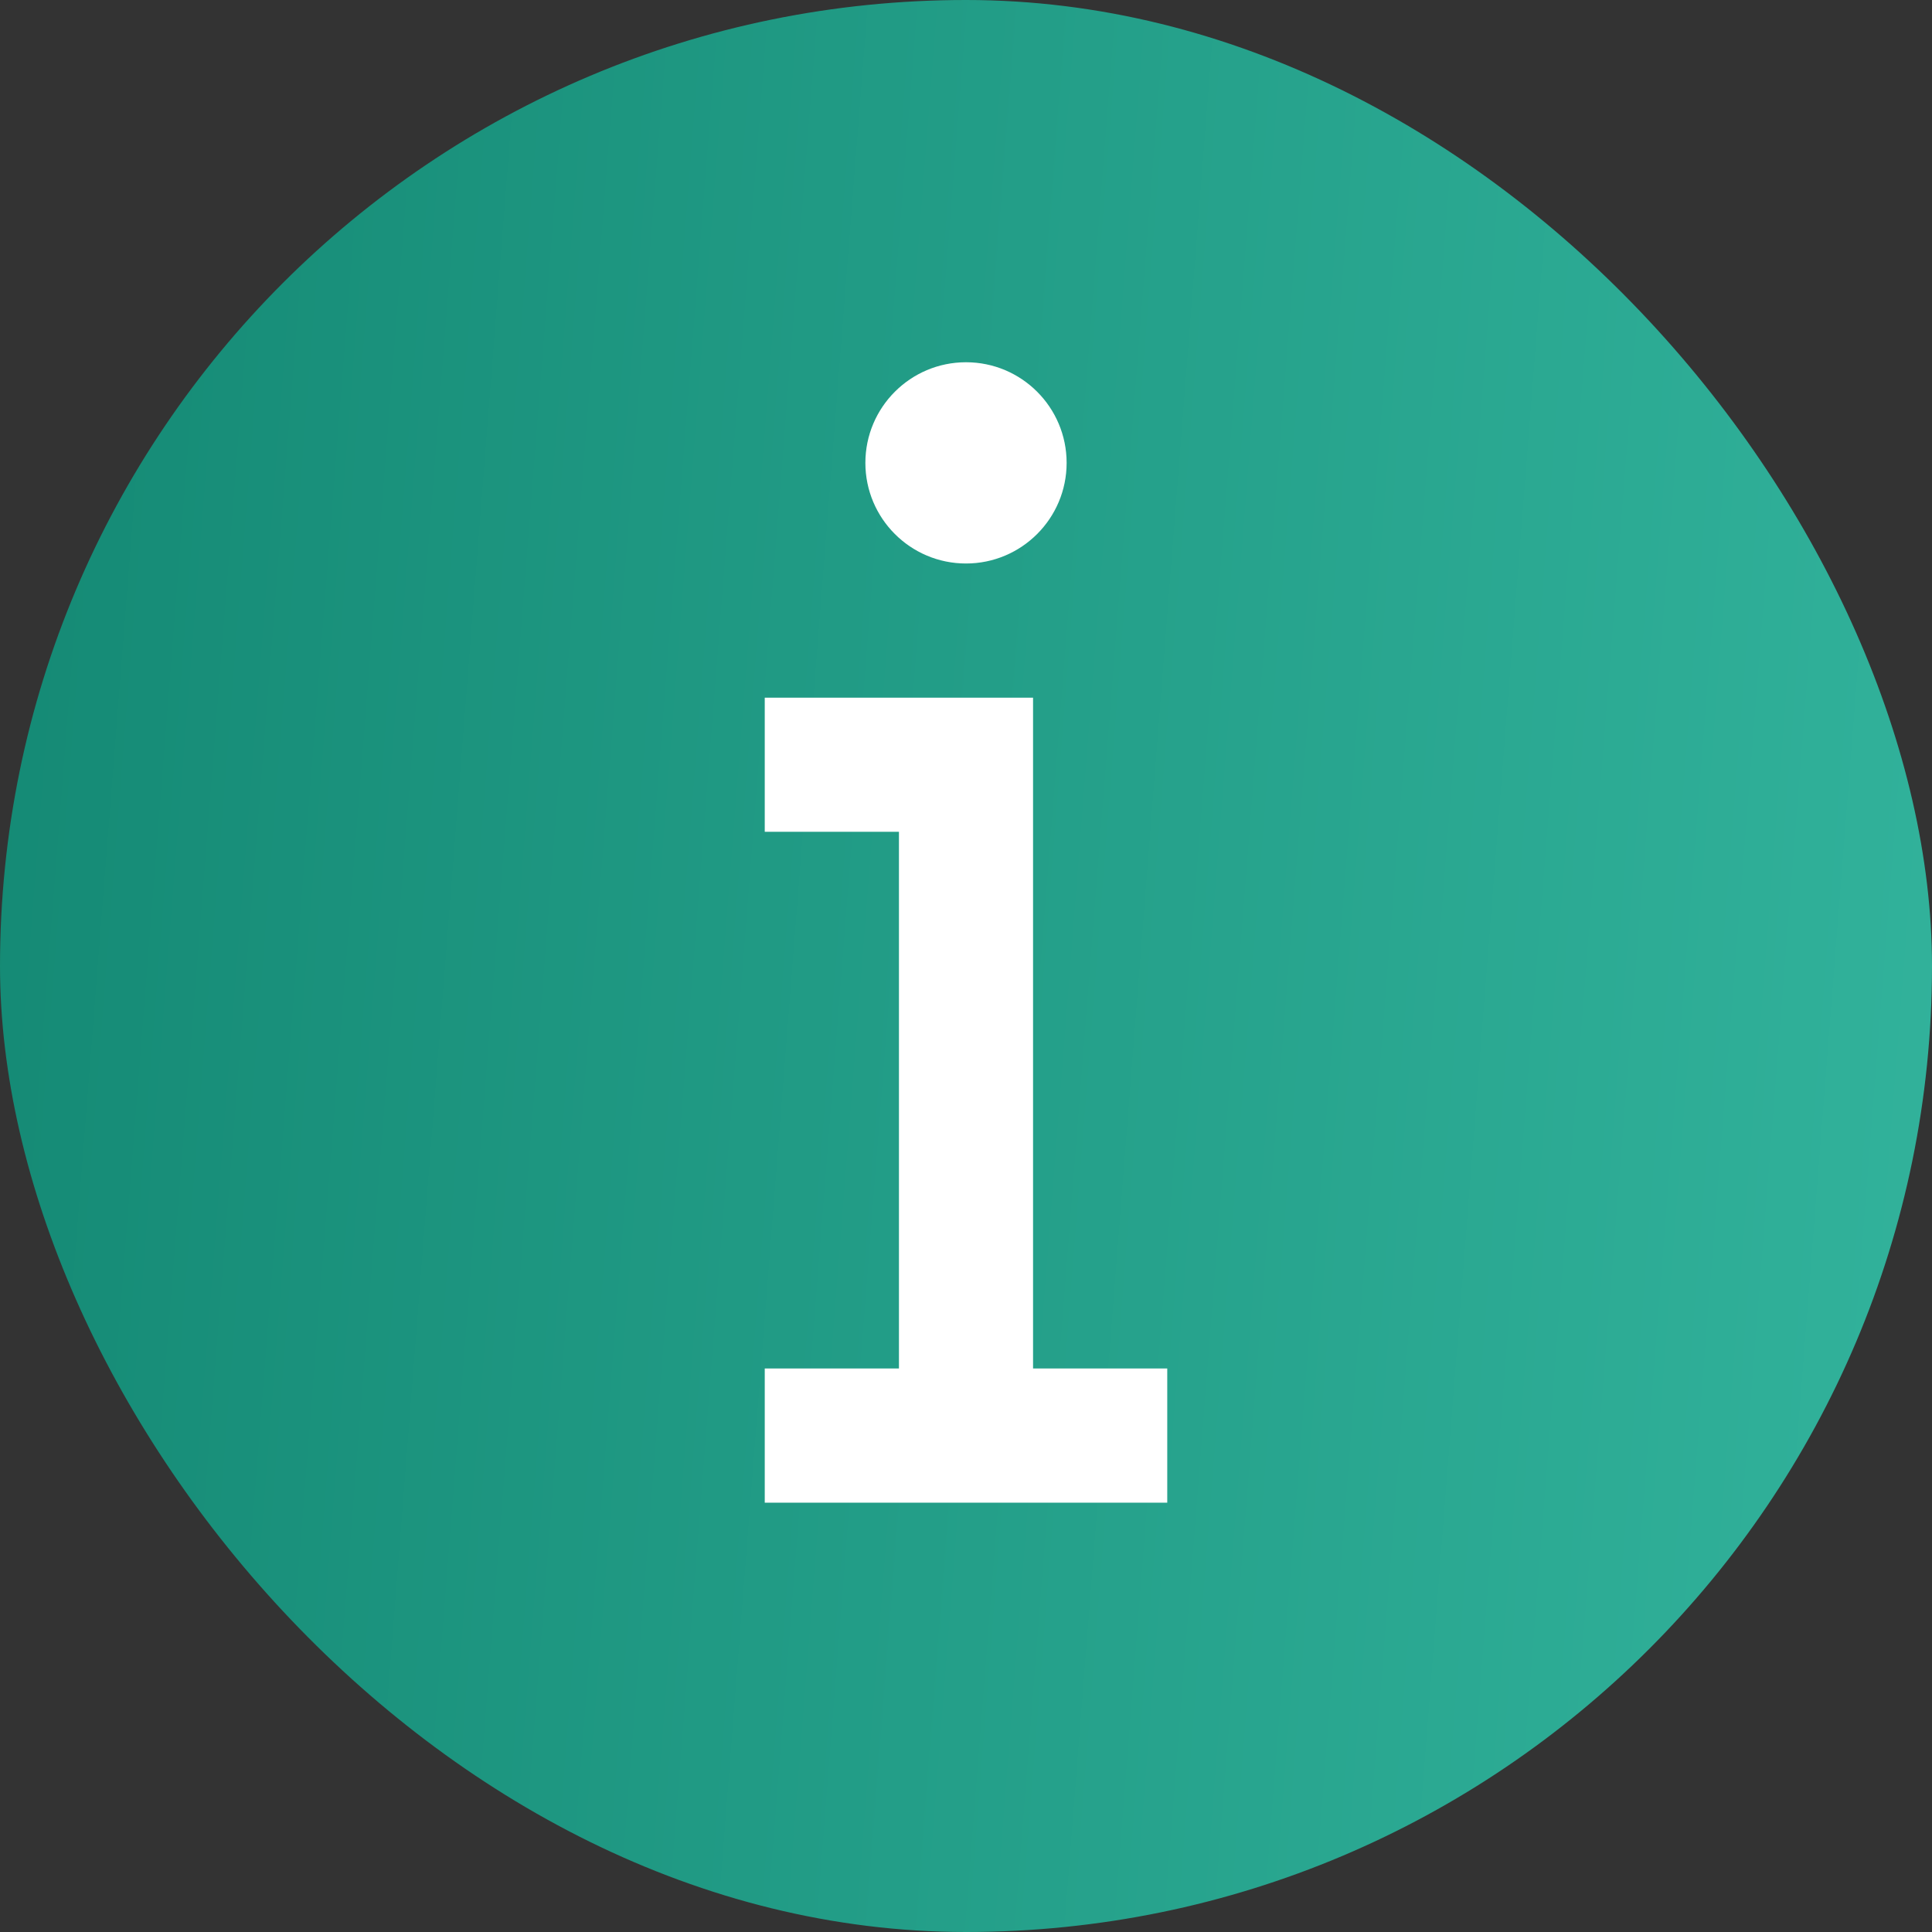
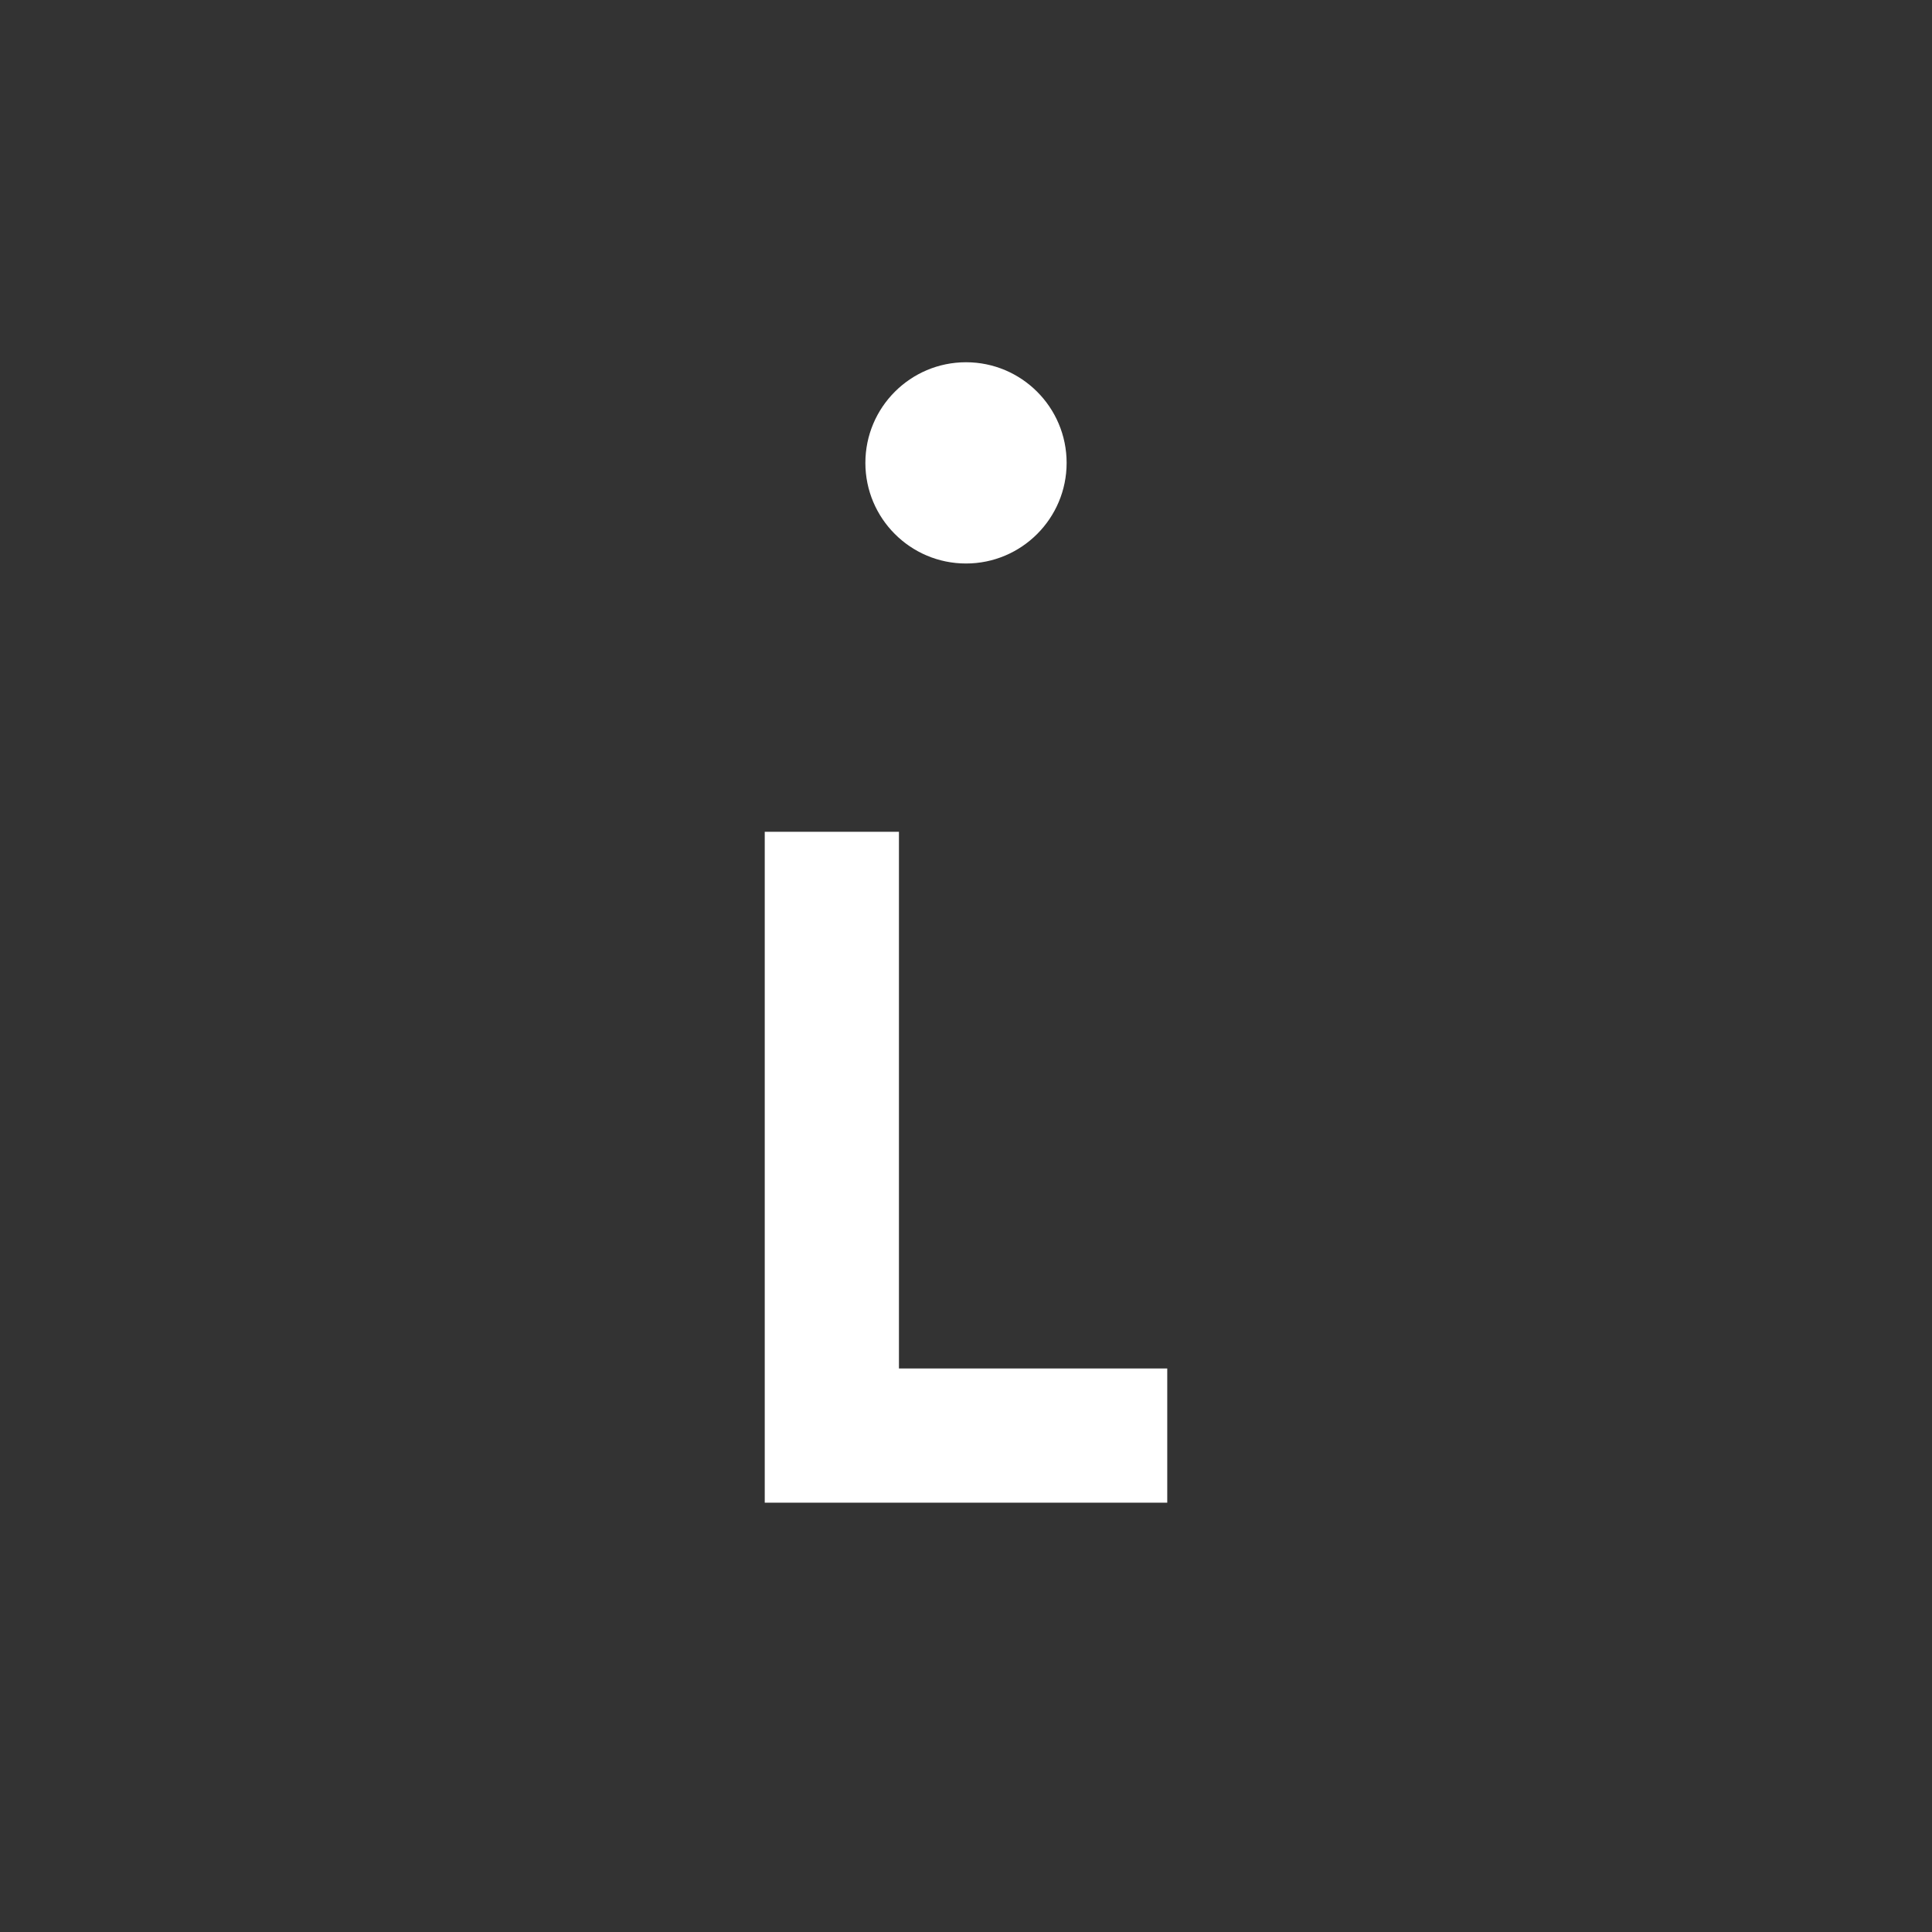
<svg xmlns="http://www.w3.org/2000/svg" width="24" height="24" viewBox="0 0 24 24" fill="none">
  <rect x="0" y="0" width="24" height="24" fill="#333333" stroke="none" />
-   <rect width="24" height="24" rx="12" fill="url(#paint0_linear_1018_865)" />
-   <path d="M12 7C12.69 7 13.25 6.44 13.25 5.75C13.25 5.06 12.69 4.5 12 4.5C11.31 4.5 10.75 5.06 10.75 5.75C10.75 6.44 11.31 7 12 7ZM9.5 10.333H11.167V17H9.5V18.667H14.5V17H12.833V8.667H9.5V10.333Z" fill="white" />
+   <path d="M12 7C12.69 7 13.25 6.44 13.25 5.75C13.25 5.06 12.69 4.5 12 4.5C11.31 4.5 10.75 5.06 10.75 5.75C10.75 6.44 11.31 7 12 7ZM9.5 10.333H11.167V17H9.5V18.667H14.5V17H12.833H9.5V10.333Z" fill="white" />
  <defs>
    <linearGradient id="paint0_linear_1018_865" x1="0" y1="0" x2="25.724" y2="2.017" gradientUnits="userSpaceOnUse">
      <stop stop-color="#148974" />
      <stop offset="1" stop-color="#32B39C" />
    </linearGradient>
  </defs>
</svg>